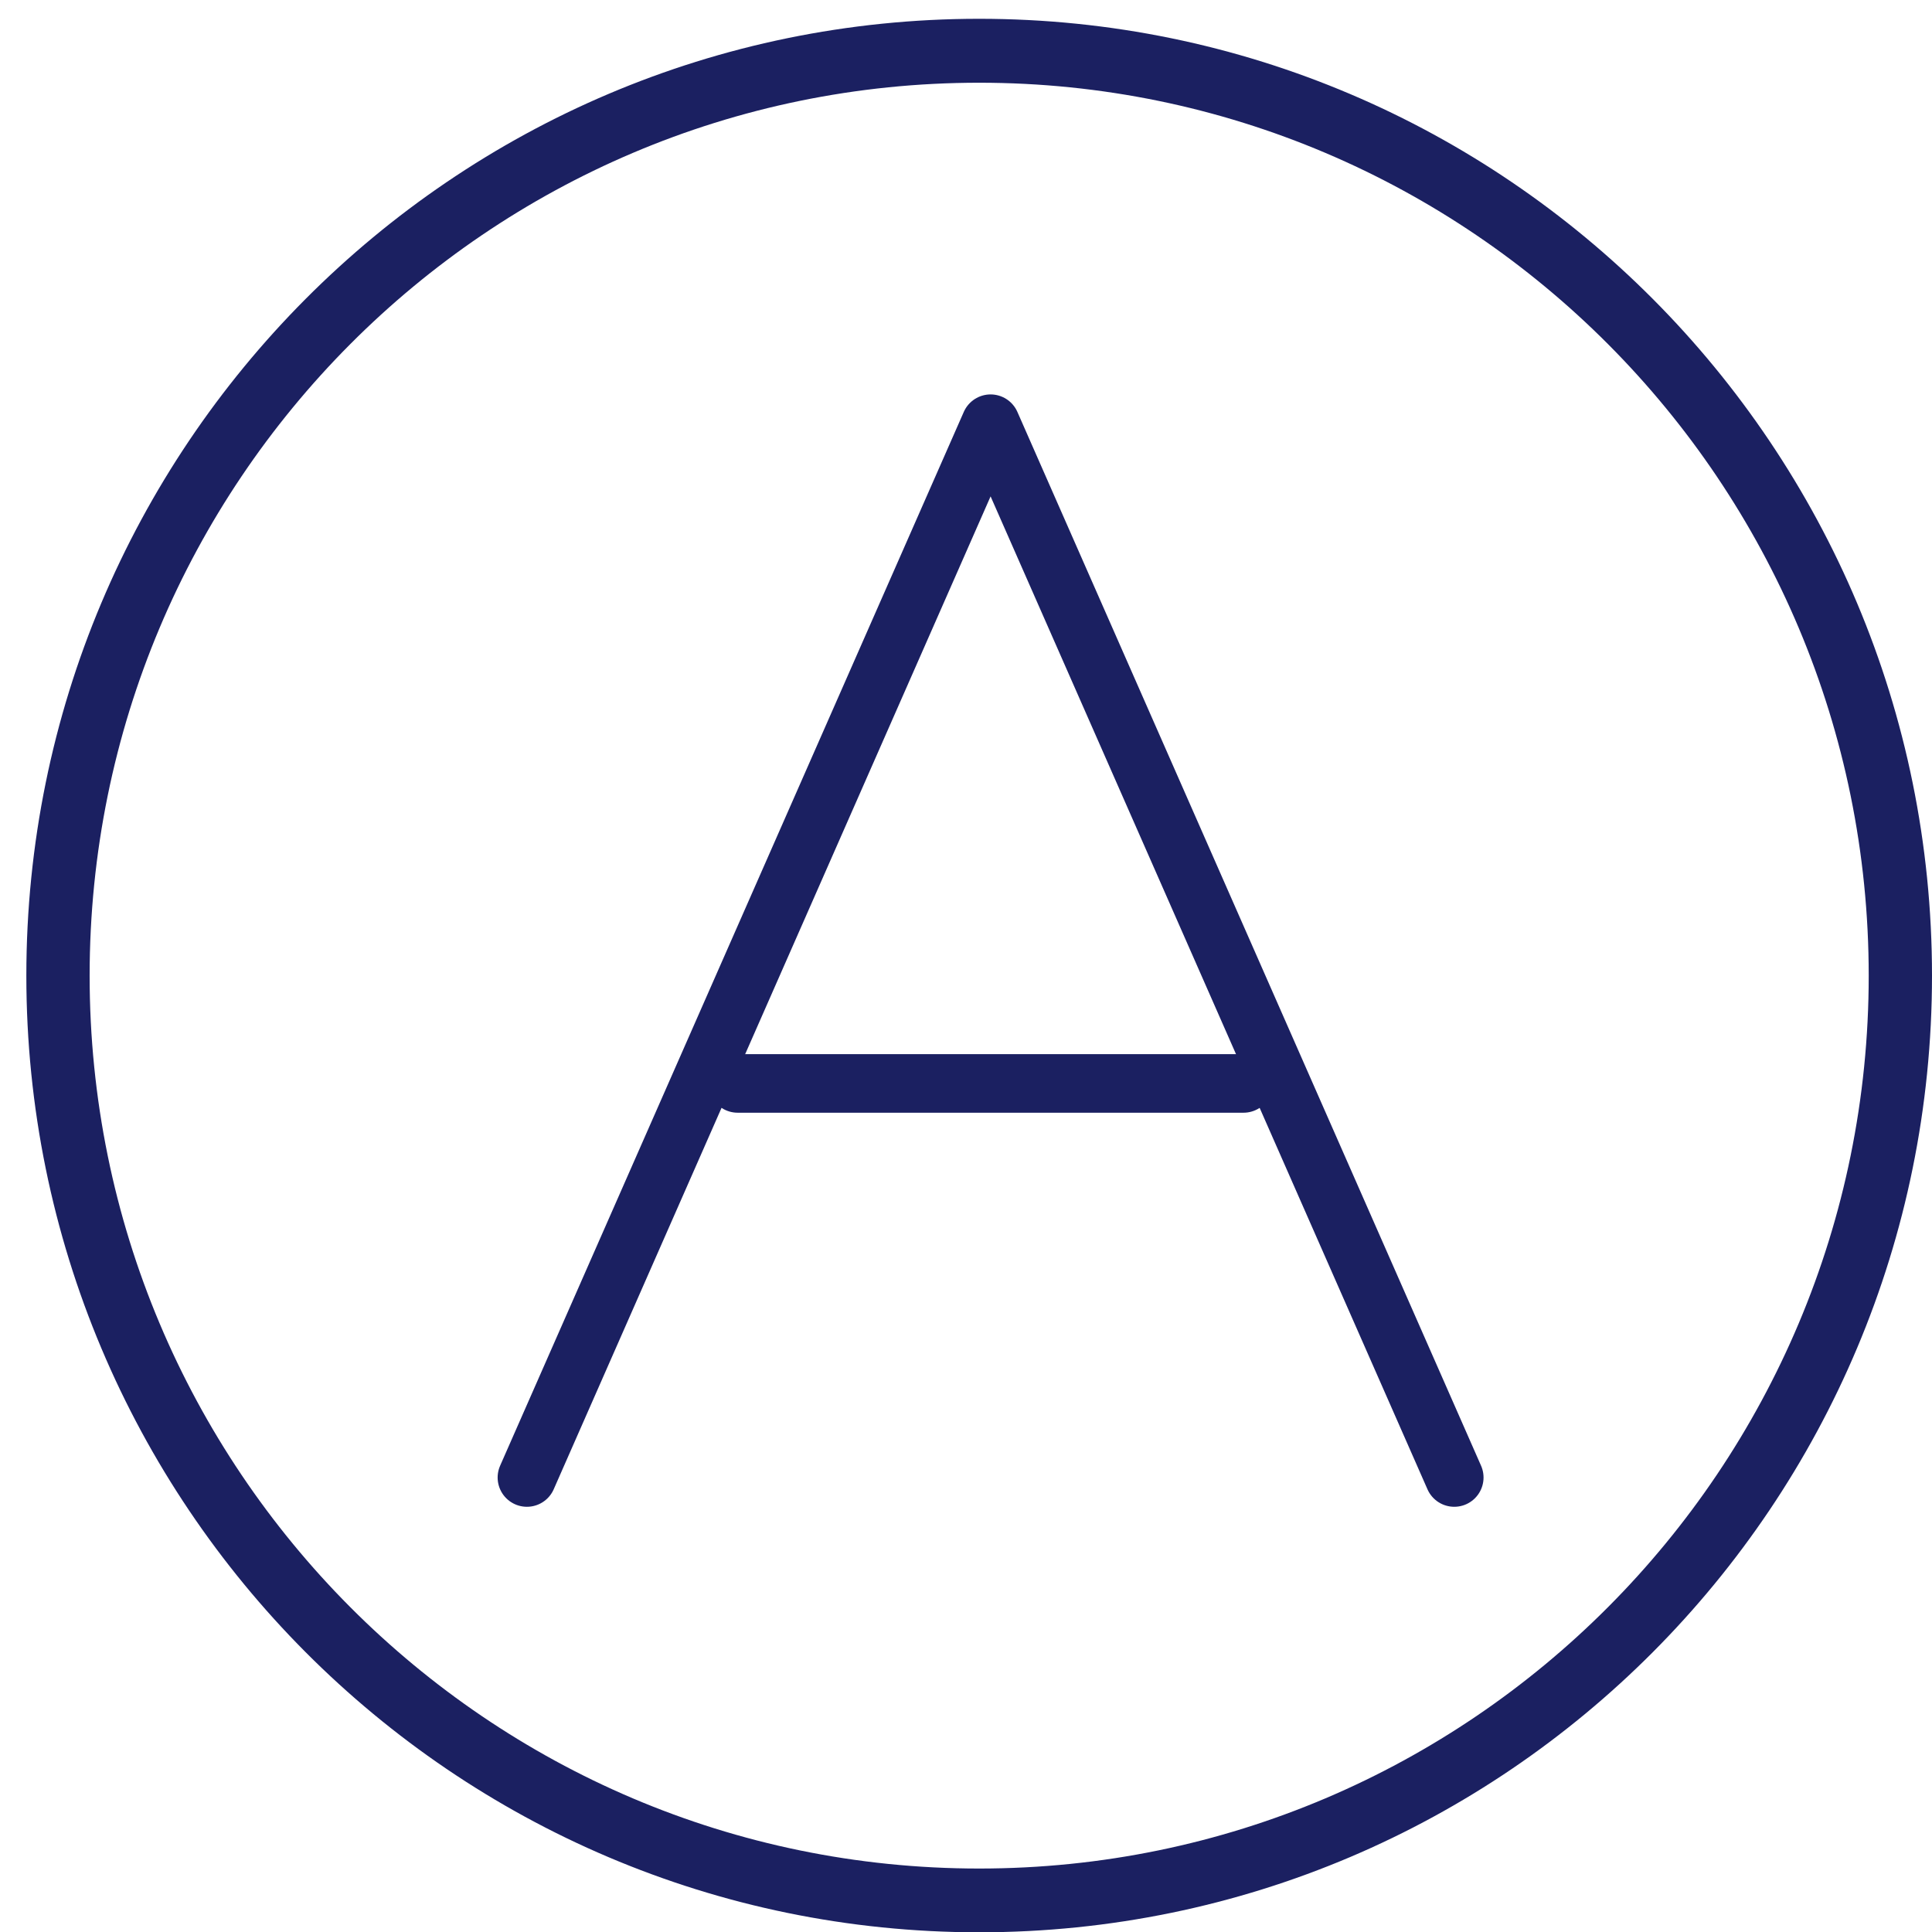
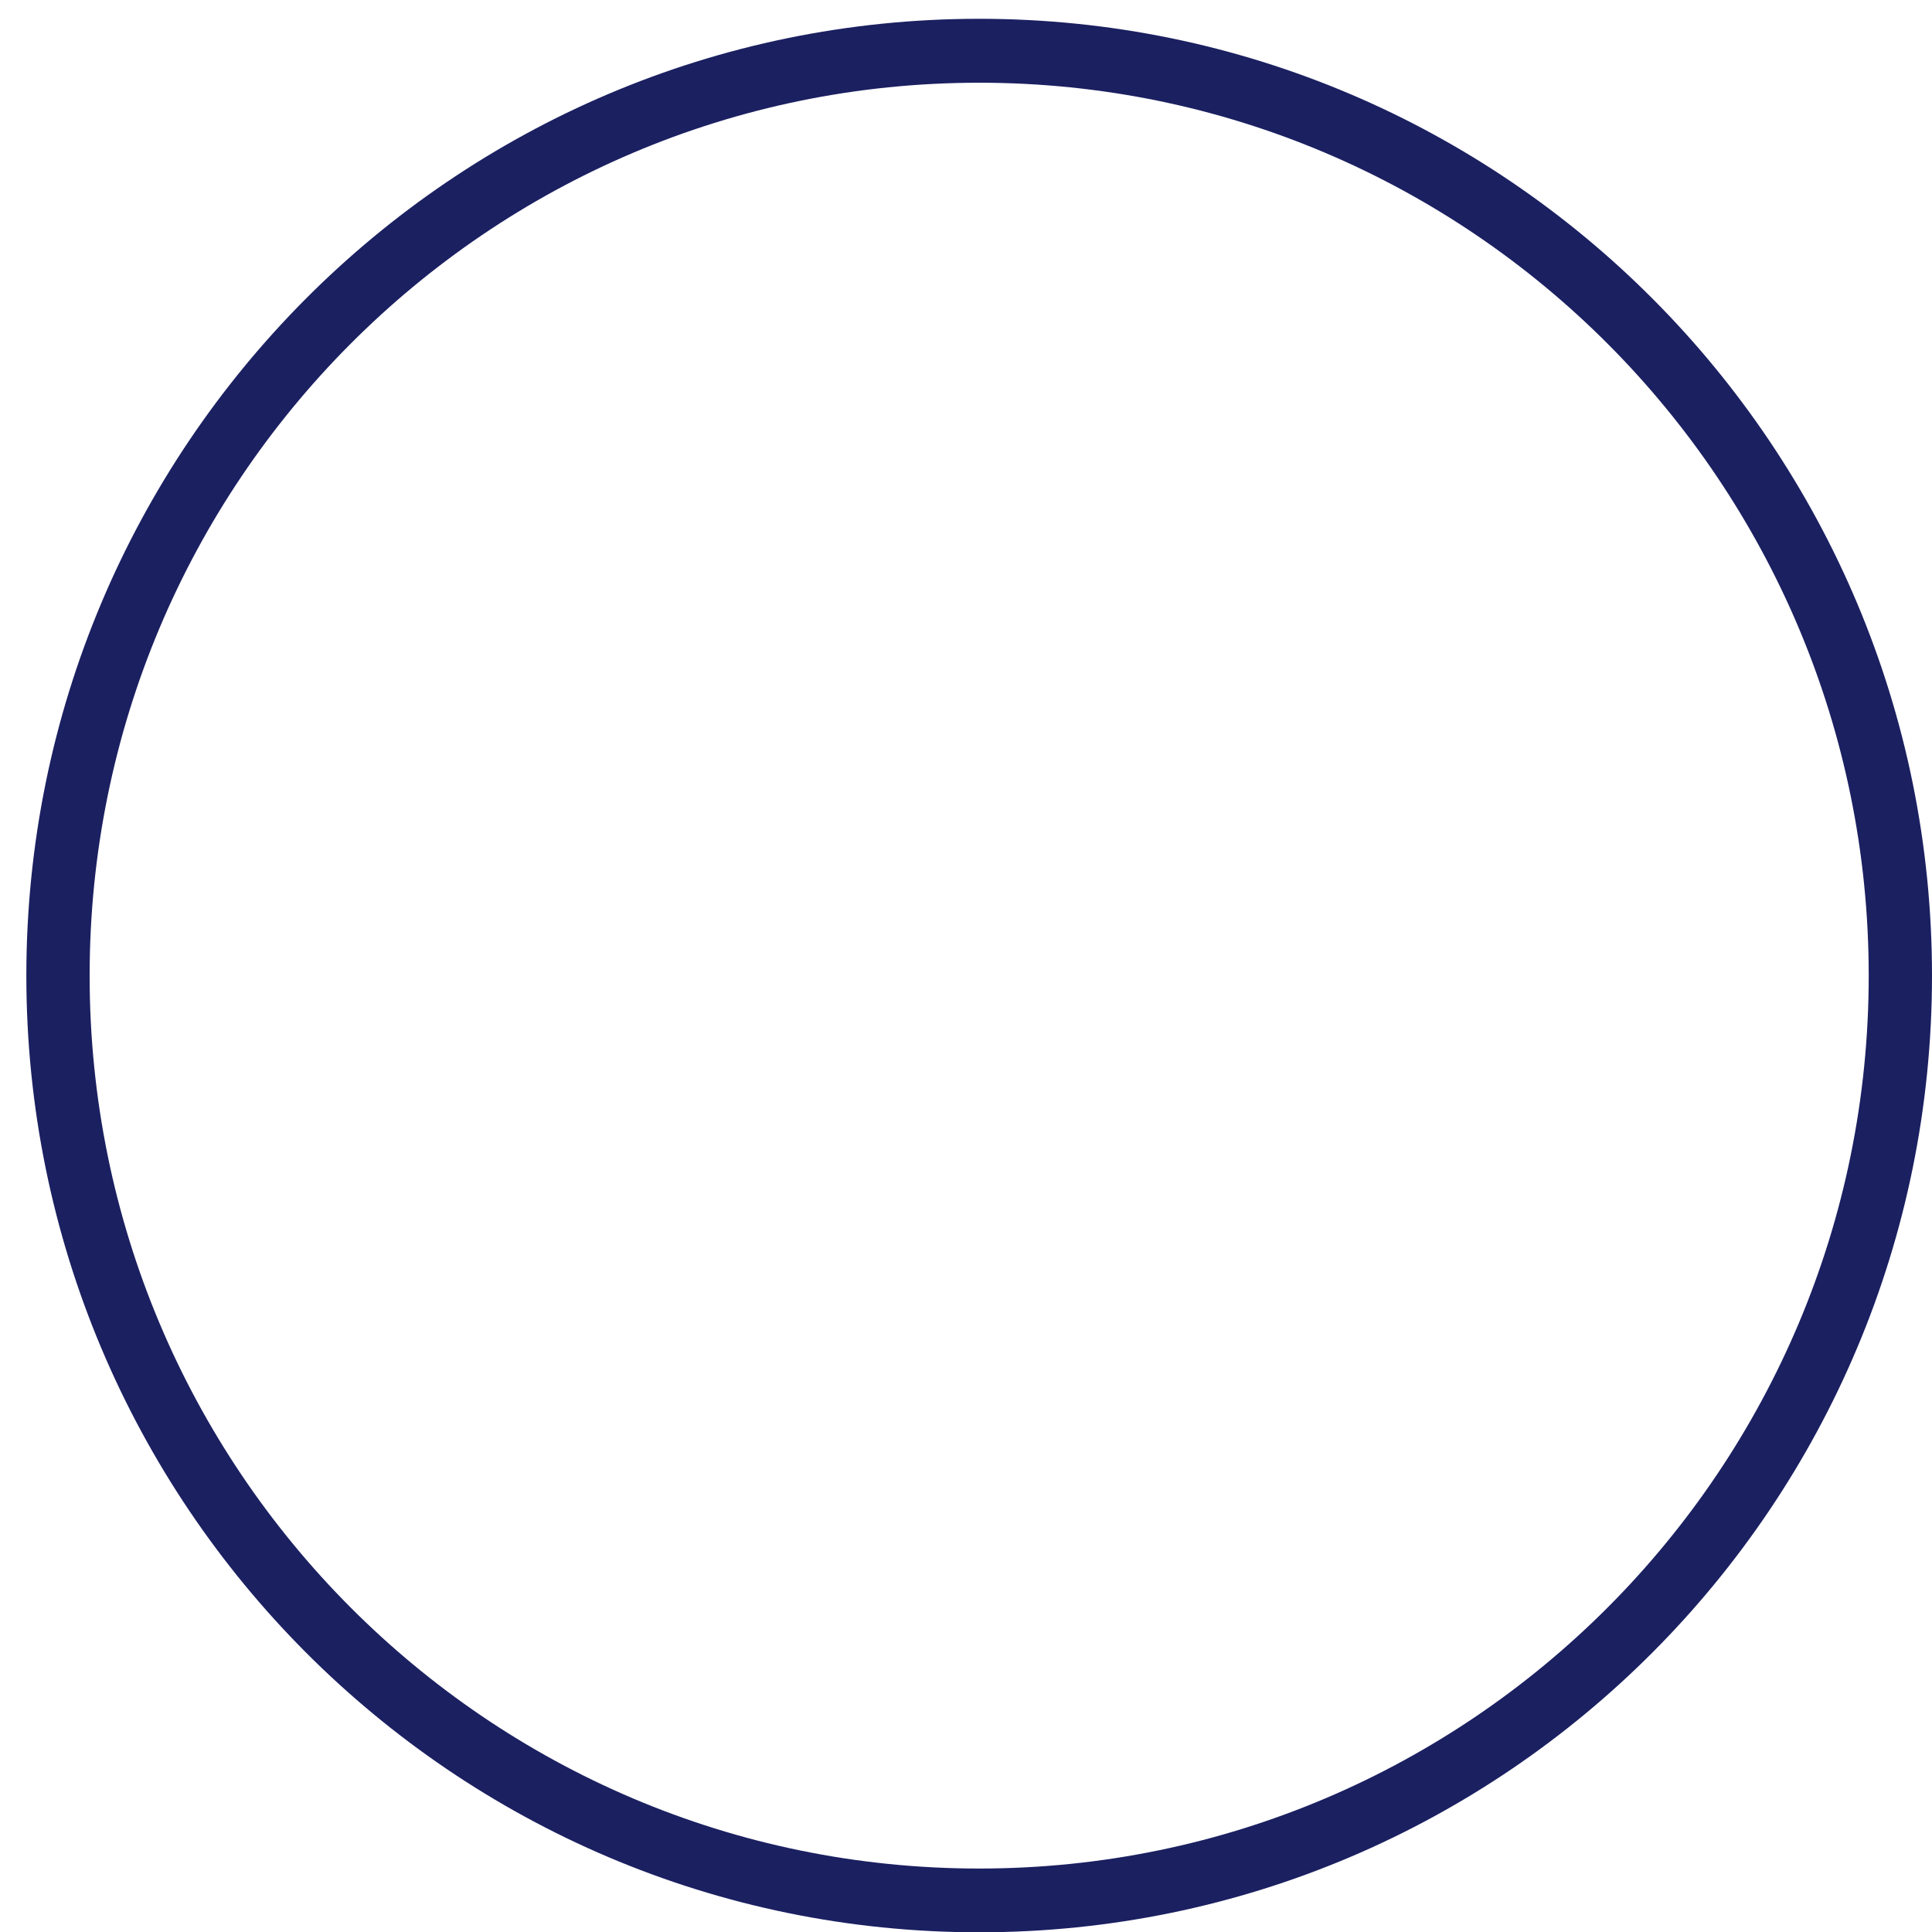
<svg xmlns="http://www.w3.org/2000/svg" width="33" height="33" viewBox="0 0 33 33">
  <title>Recommended dry cleaning</title>
  <g stroke="none" stroke-width="1" fill="none" fill-rule="evenodd">
    <g transform="translate(-365, -126)" fill="none">
      <g transform="translate(365.45, 126.321)" fill="none">
-         <polyline stroke="#1B2061" stroke-linecap="round" stroke-linejoin="round" points="24.39 24.916 16.47 6.916 8.55 24.916" fill="none" />
-         <line x1="12.15" y1="18.185" x2="20.79" y2="18.185" stroke="#1B2061" stroke-linecap="round" stroke-linejoin="round" fill="none" />
        <path d="M0,16.344 C0,25.367 7.29,32.684 16.275,32.684 C25.263,32.684 32.55,25.367 32.55,16.344 C32.55,7.317 25.263,0 16.275,0 C7.29,0 0,7.317 0,16.344 M1.081,16.344 C1.081,7.92 7.882,1.092 16.275,1.092 C24.665,1.092 31.469,7.92 31.469,16.344 C31.469,24.767 24.665,31.595 16.275,31.595 C7.882,31.595 1.081,24.767 1.081,16.344" fill="#1B2061" />
      </g>
    </g>
  </g>
</svg>